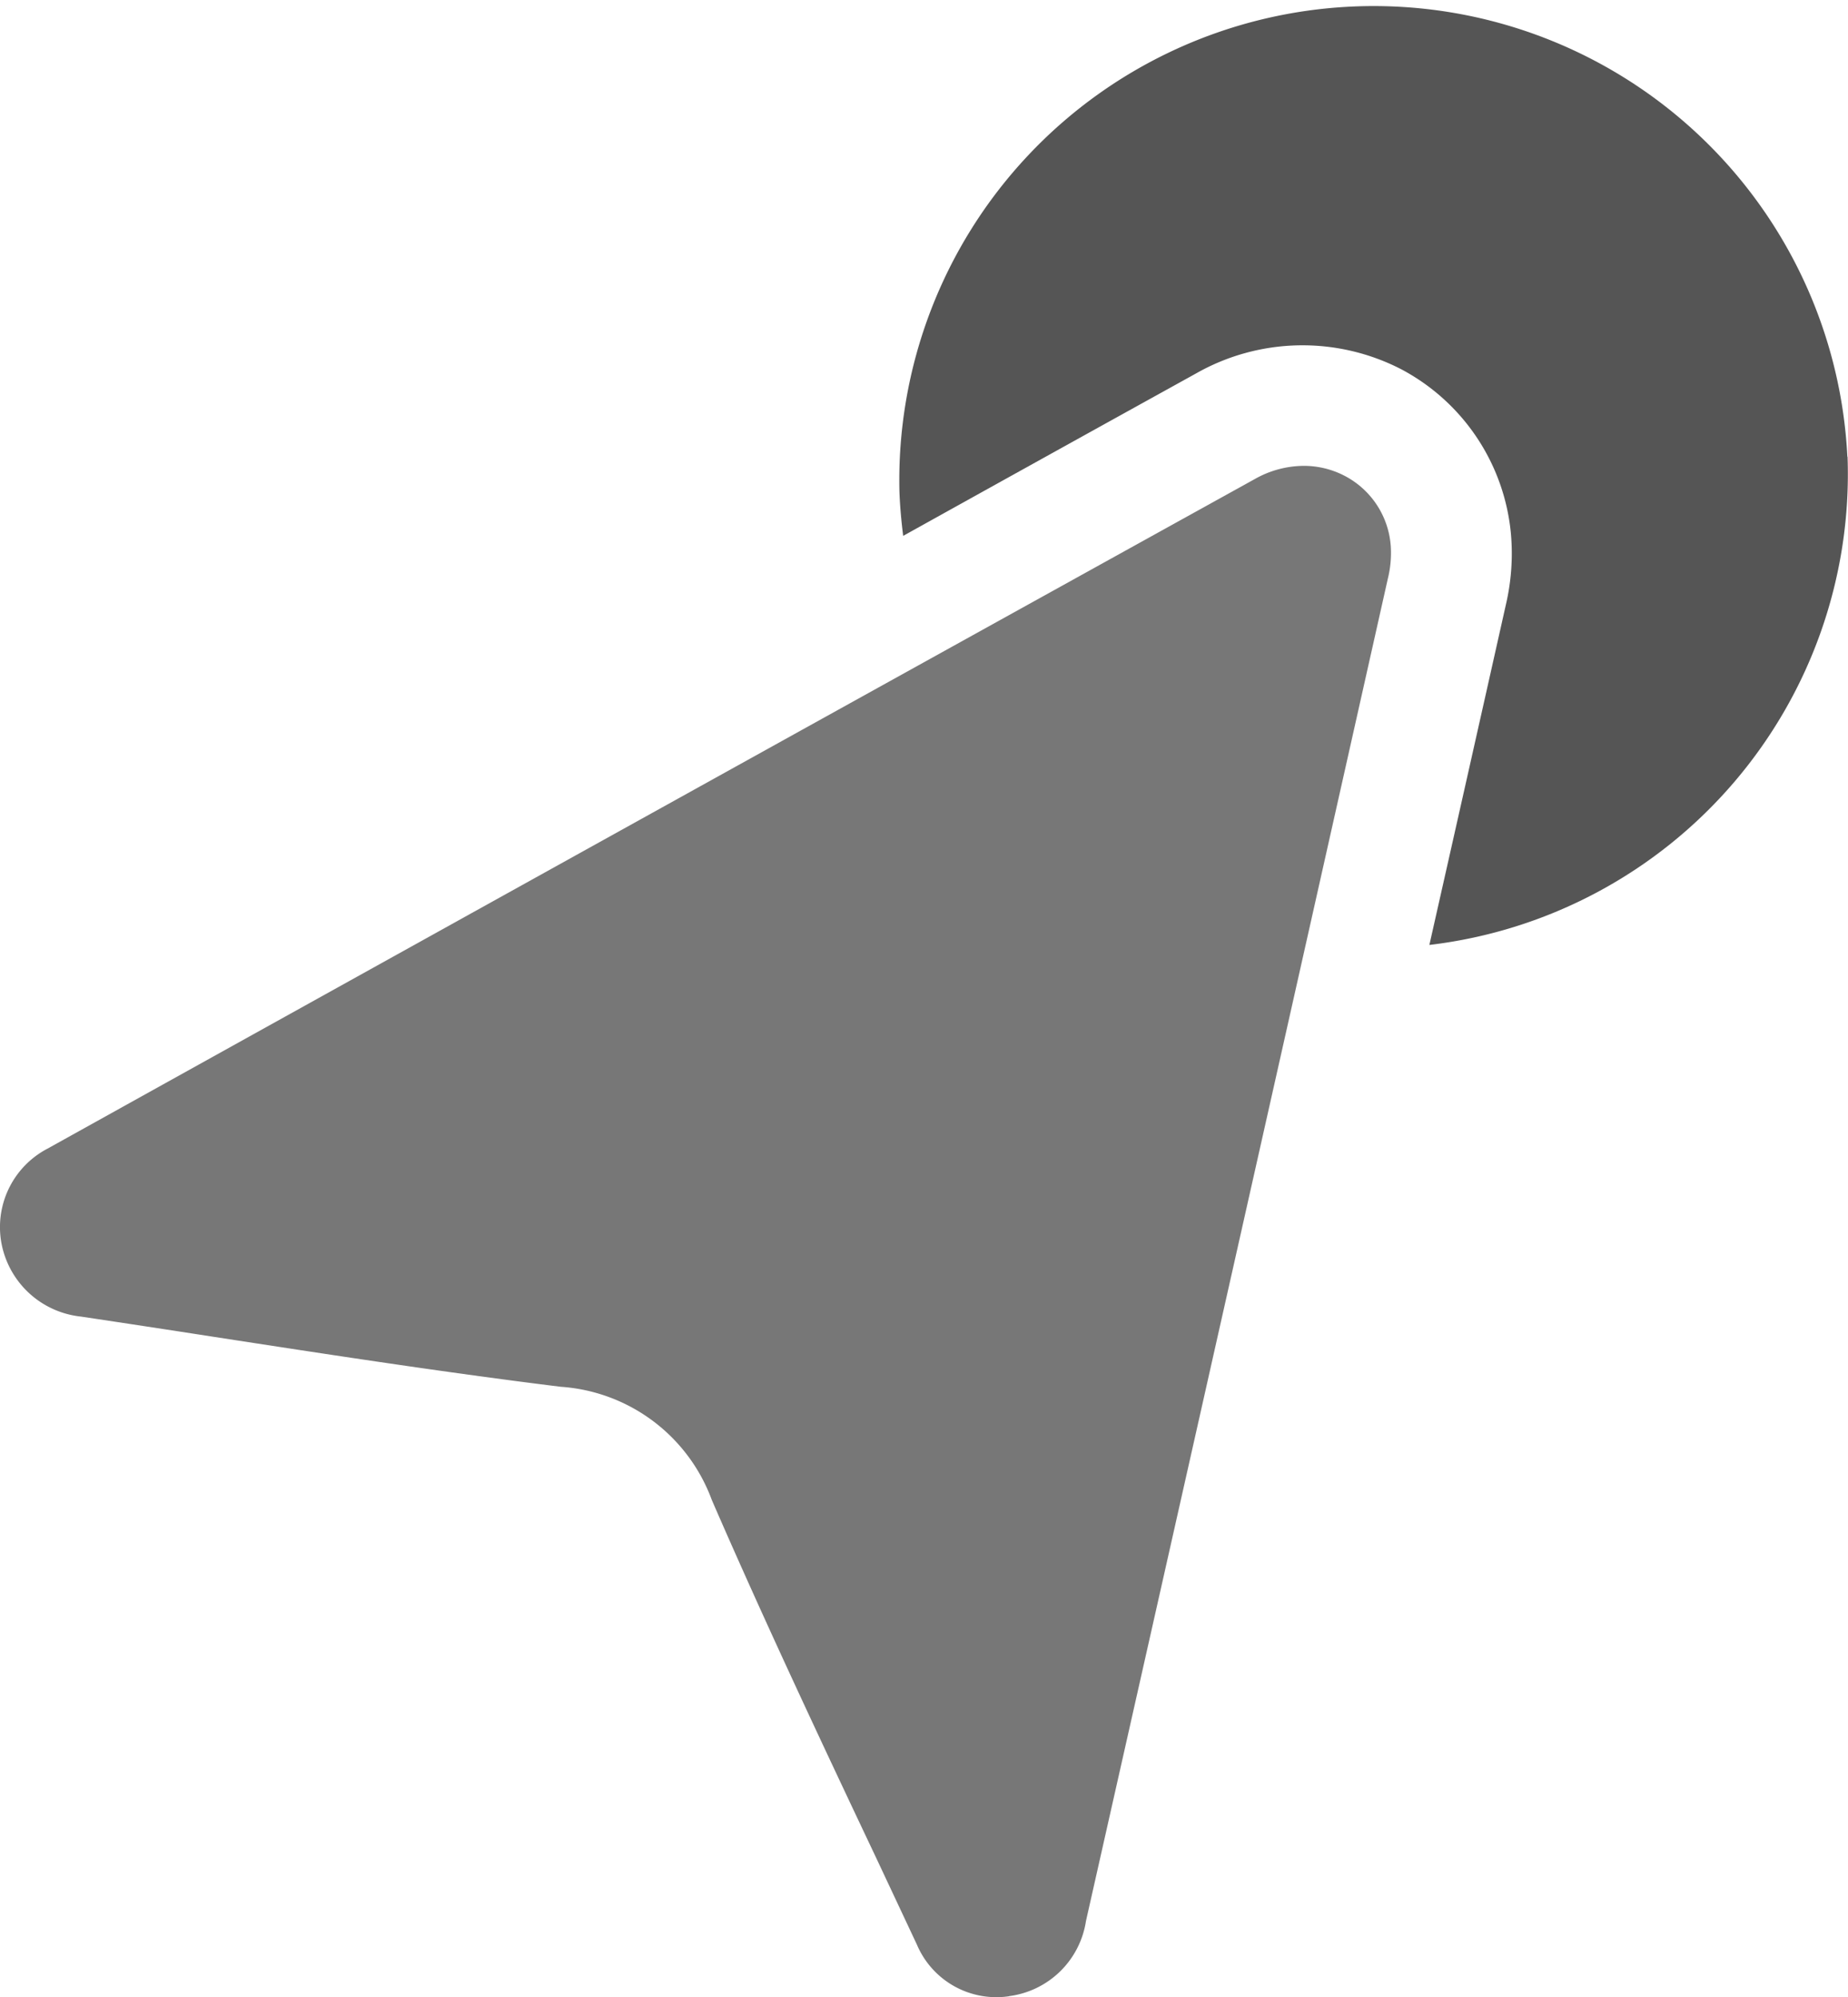
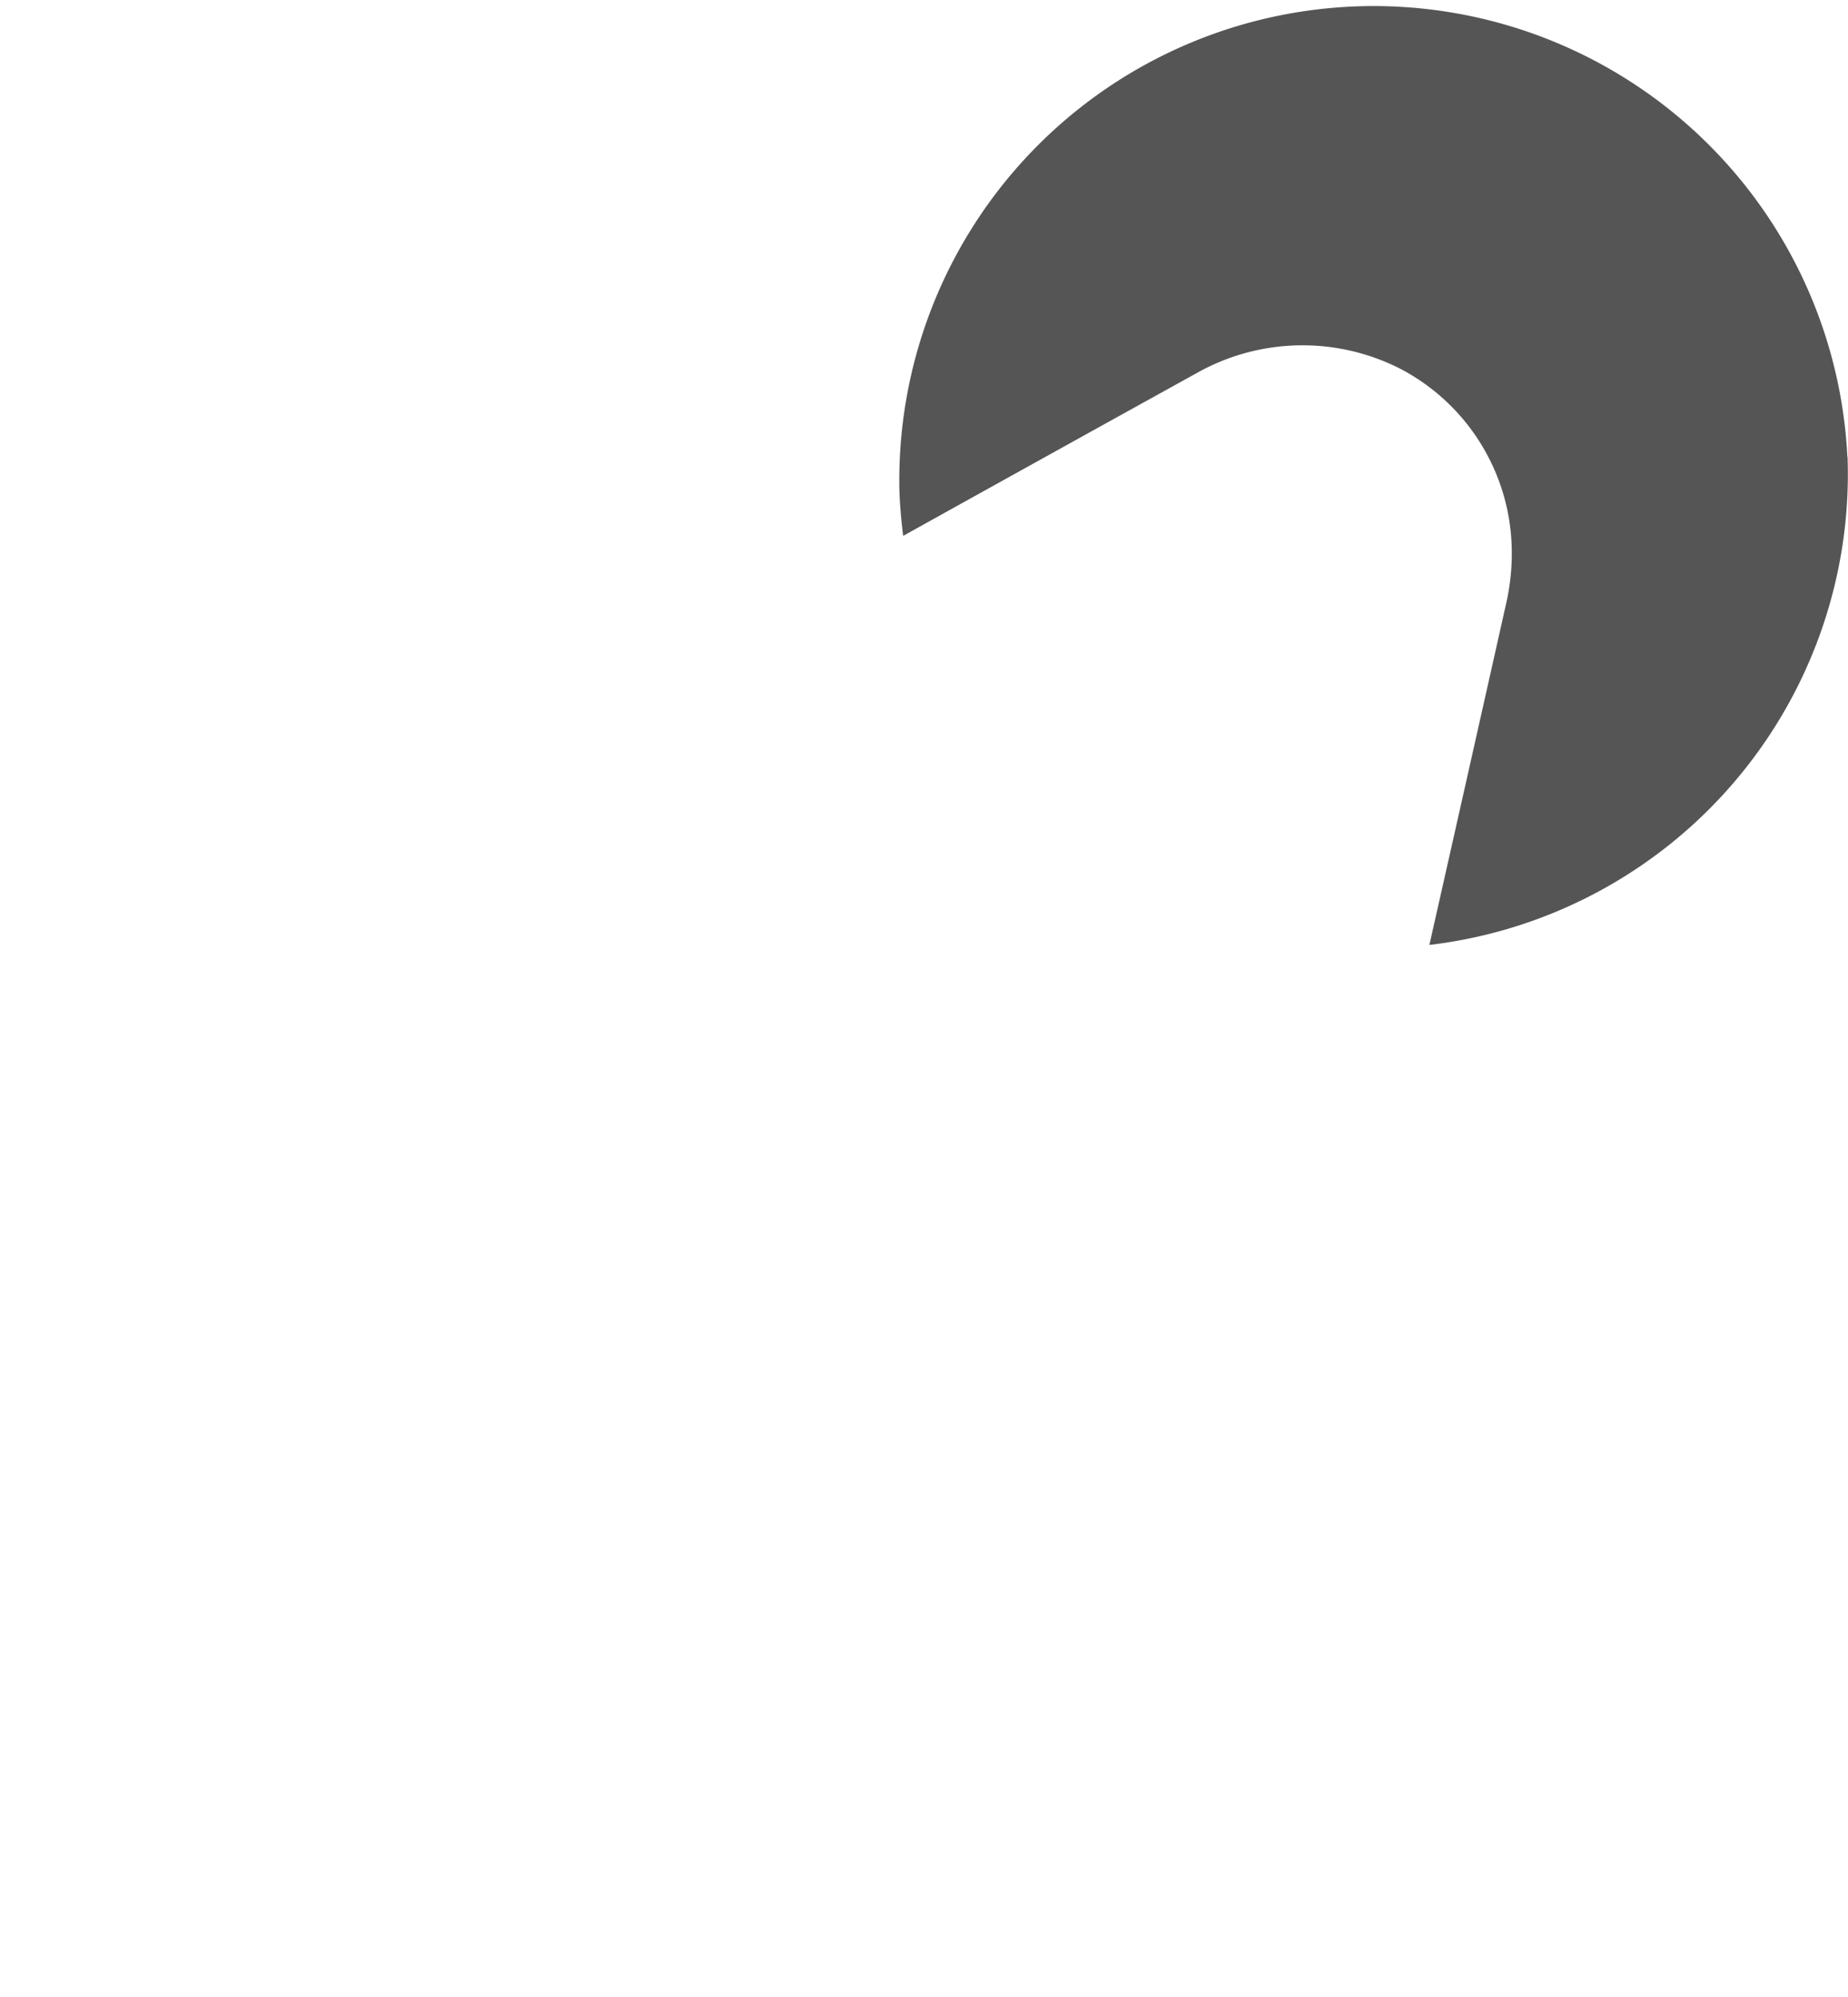
<svg xmlns="http://www.w3.org/2000/svg" width="20.24" height="21.879" viewBox="0 0 20.24 21.879">
  <g id="Grupo_115507" data-name="Grupo 115507" transform="translate(-437.172 -30.475)">
    <path id="Trazado_469880" data-name="Trazado 469880" d="M559.3,13.784a5.195,5.195,0,0,0-10.382.385c.006.163.021.324.041.483q1.6-.89,3.209-1.78a2.359,2.359,0,0,1,2.248-.044,2.276,2.276,0,0,1,1.2,1.811,2.46,2.46,0,0,1-.057.771q-.417,1.862-.837,3.723a5.194,5.194,0,0,0,4.58-5.349" transform="translate(-101.895 21.693)" fill="#555" />
-     <path id="Trazado_469882" data-name="Trazado 469882" d="M494.259,59.6a.978.978,0,0,0,.843-.823q1.658-7.353,3.307-14.708a1.161,1.161,0,0,0,.031-.355.943.943,0,0,0-.5-.765.968.968,0,0,0-.454-.112,1.1,1.1,0,0,0-.534.144q-6.615,3.662-13.223,7.335a.97.97,0,0,0-.5,1.062.992.992,0,0,0,.865.778q.728.109,1.456.222c1.247.192,2.536.391,3.8.547a1.9,1.9,0,0,1,1.654,1.24c.571,1.315,1.194,2.64,1.8,3.92l.446.95a.945.945,0,0,0,1.01.566" transform="translate(-46.036 -7.259)" fill="#777" />
  </g>
</svg>